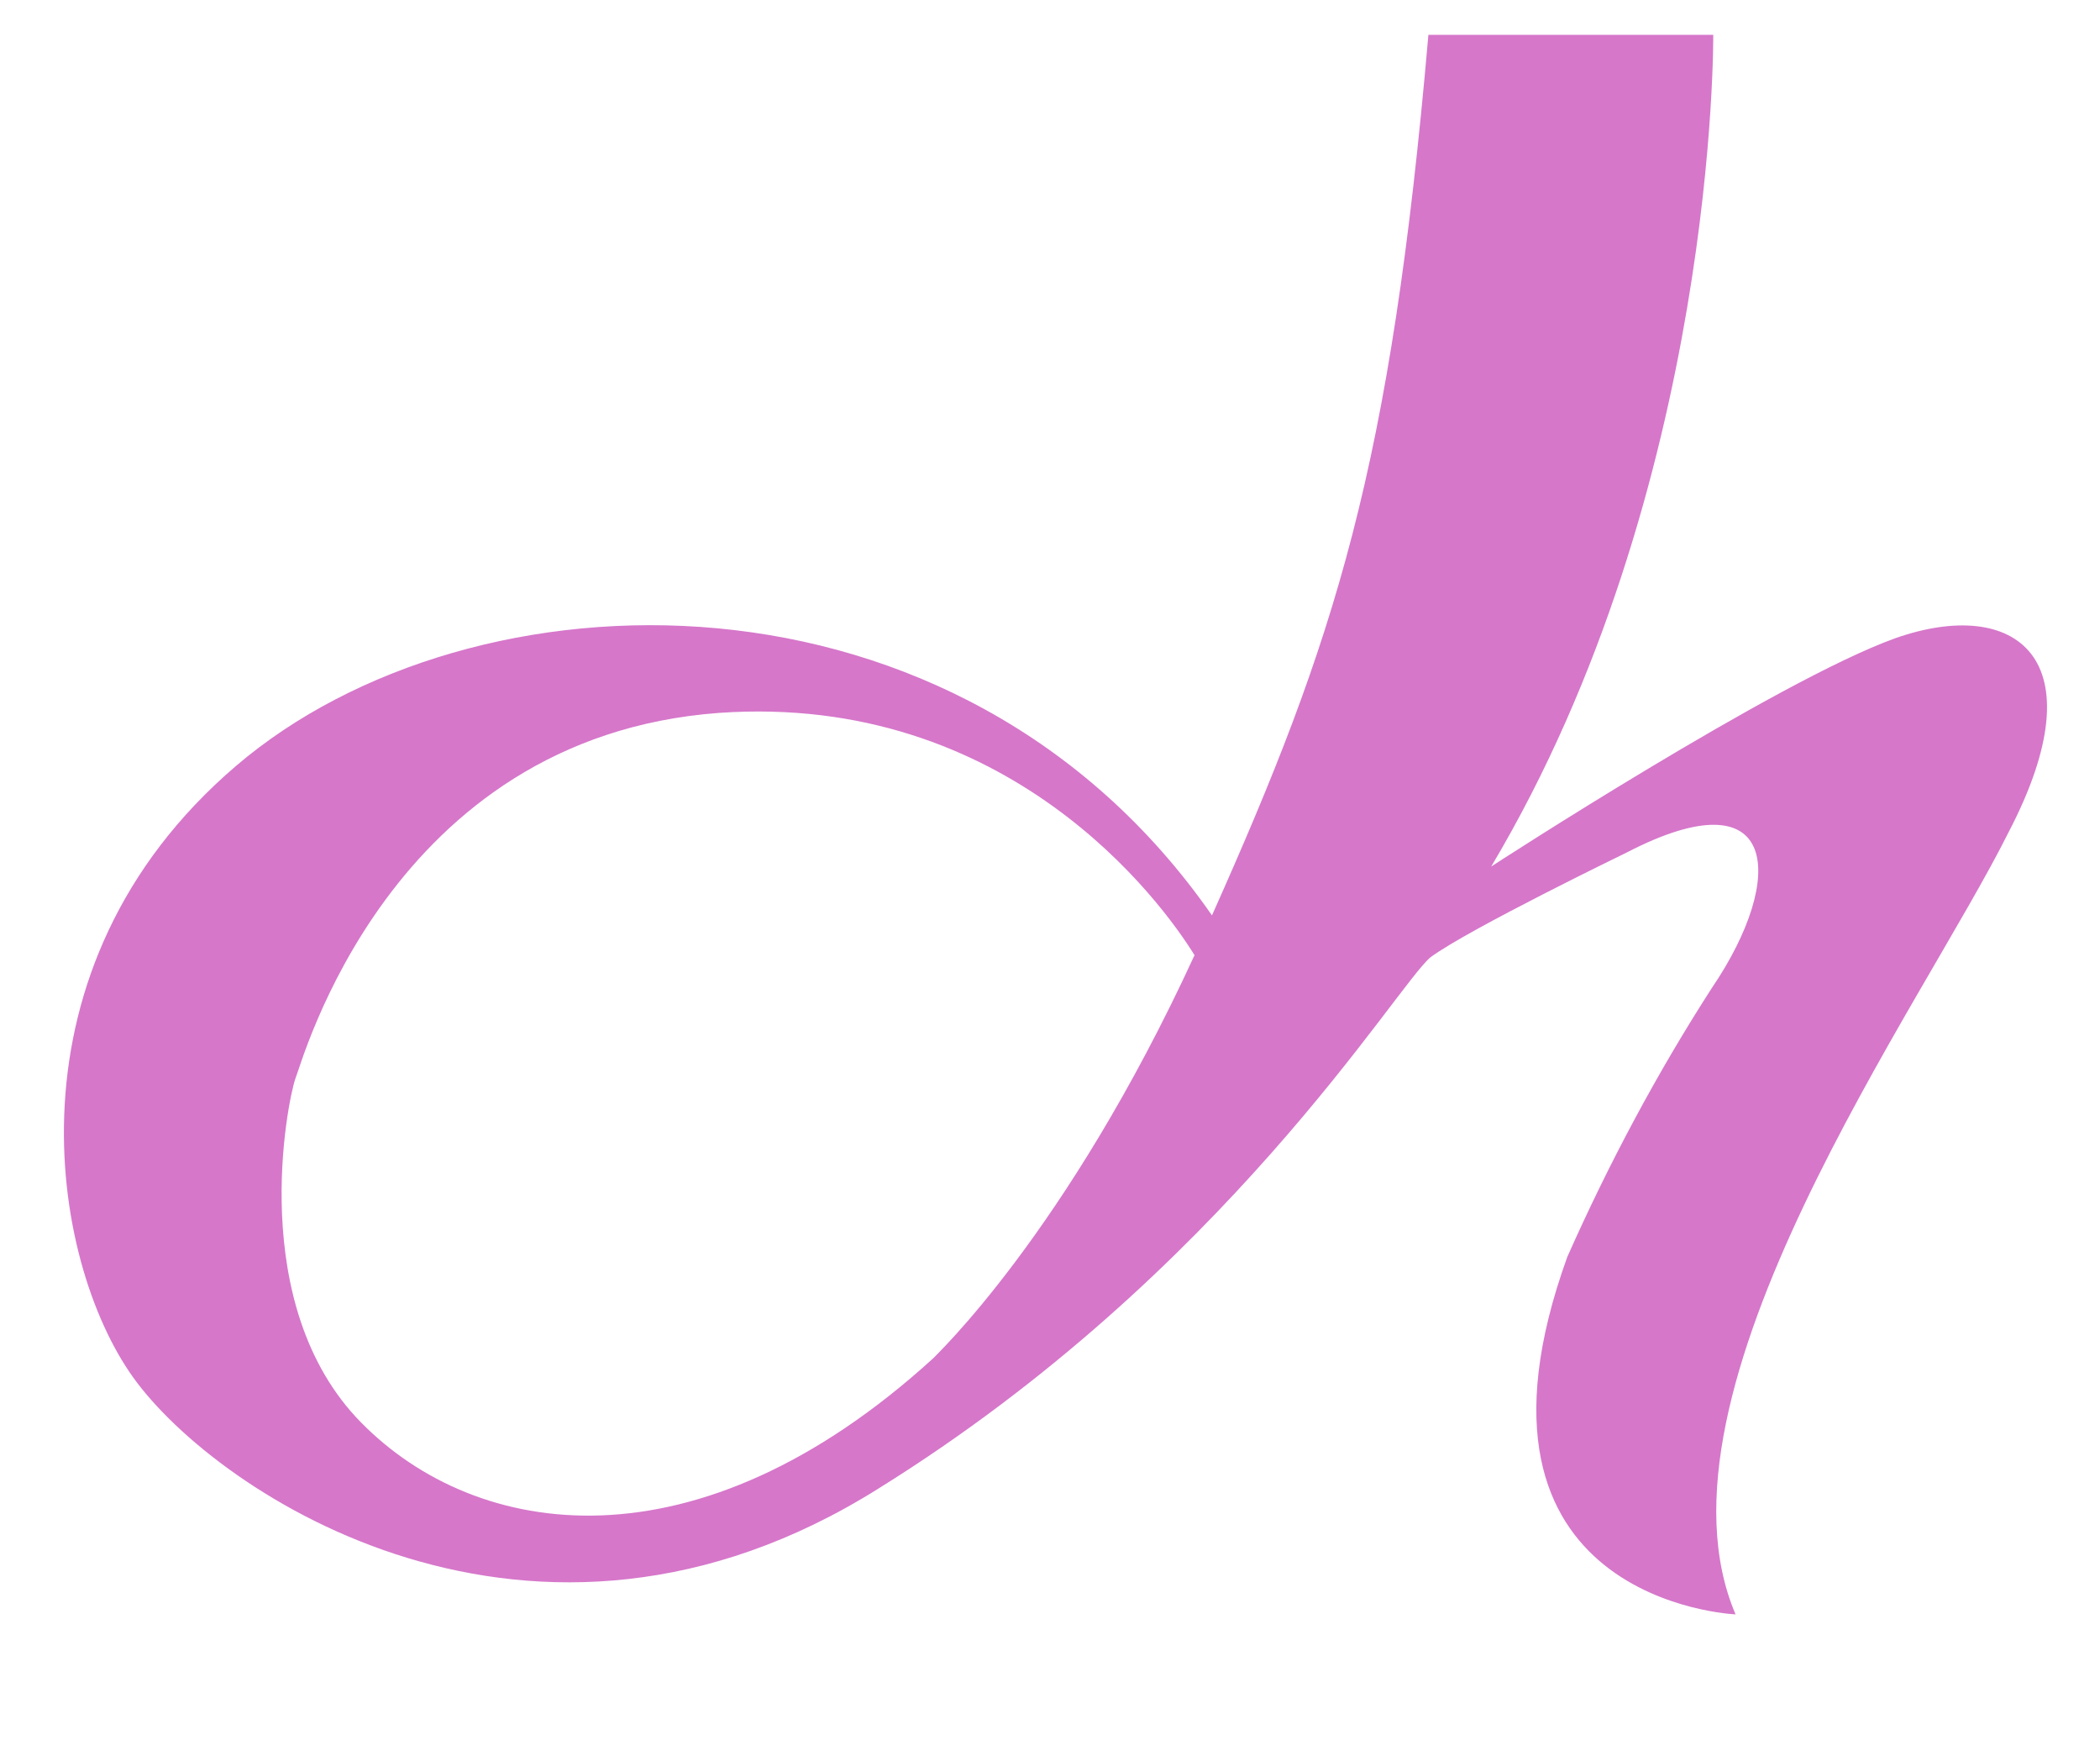
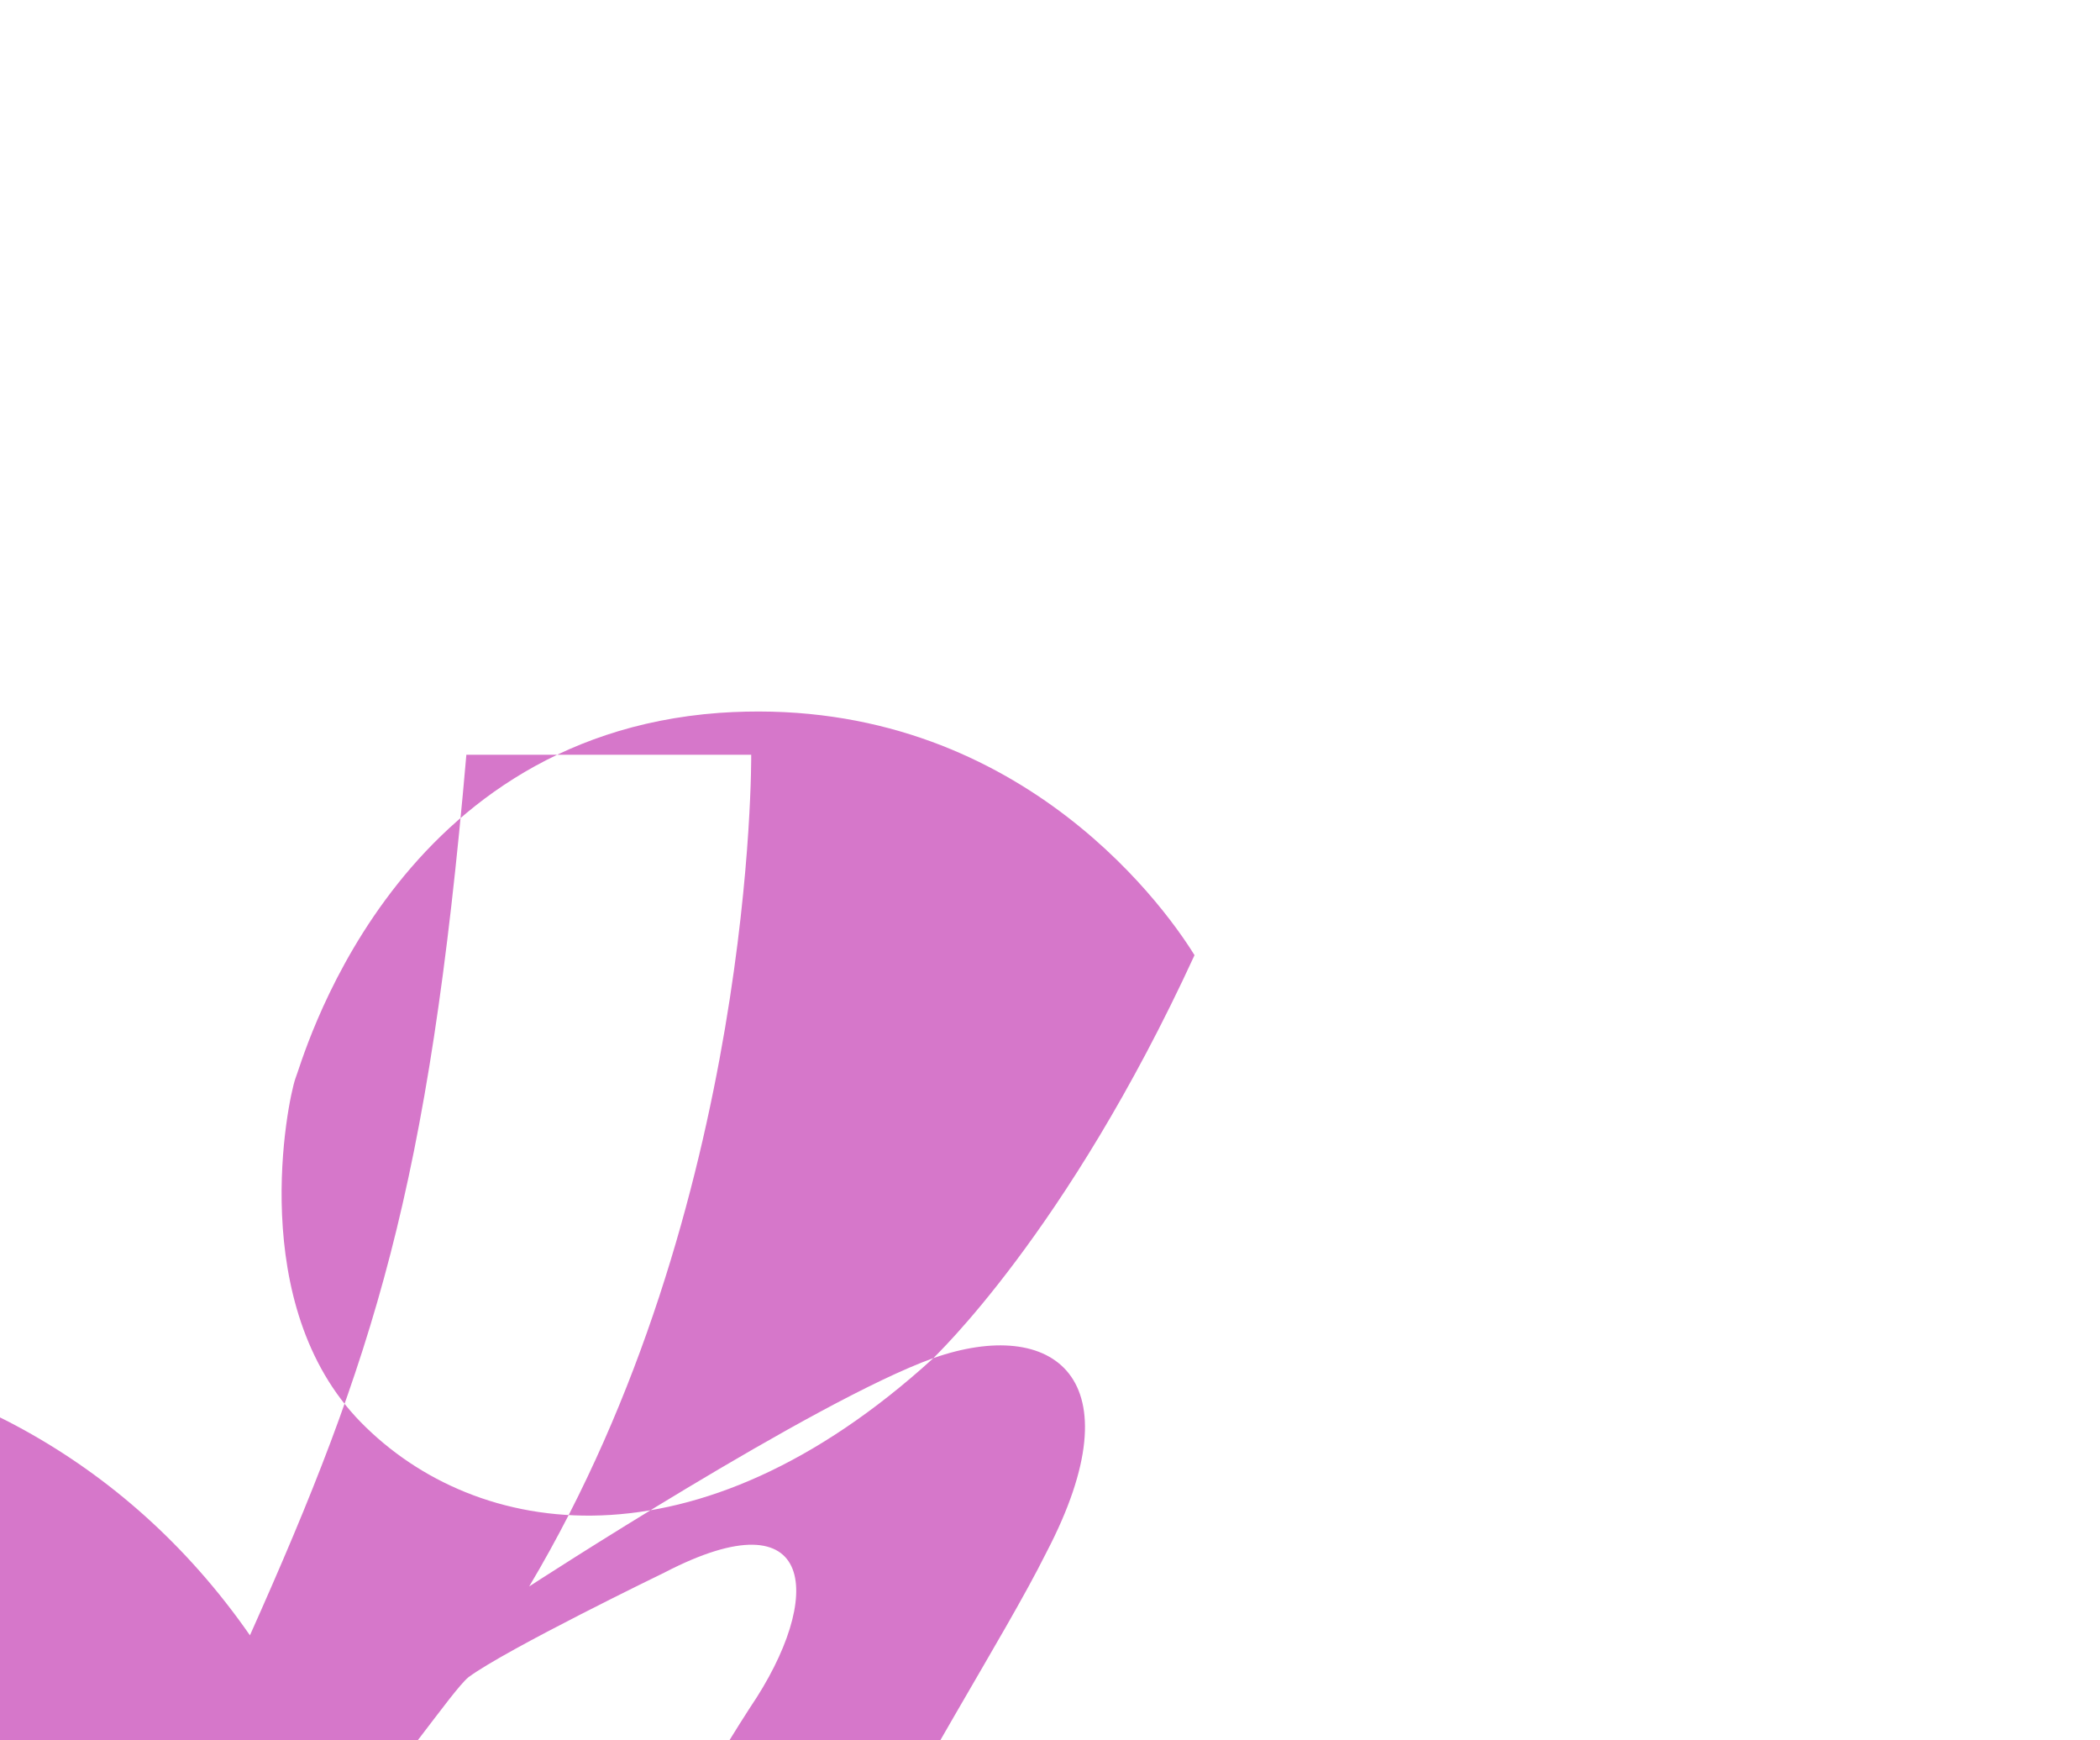
<svg xmlns="http://www.w3.org/2000/svg" height="2071" viewBox="17.8 4.8 300.8 239.2" width="2500">
-   <path d="m151.5 194.3c-34 31-65.5 26-82 9.2s-10.5-46-9.4-49.2c.9-2 13.3-48.9 60.7-52.4 41.4-2.9 63.3 26.9 68.1 34.7-18.4 40-37.4 57.6-37.4 57.7m137.8-103.1c-17 6.1-57.9 32.7-57.9 32.7 32.4-54.4 31.8-119.1 31.8-119.1h-40.8c-5.4 62.2-13.3 86.5-31 126.1-36.3-52.2-106-50.3-139.8-21.4s-26.7 70.9-14.7 87.6 57.3 46.9 106.7 15.9c49.7-30.9 74.1-71.9 79.1-76.1 5.4-4 28.1-15 28.1-15 21.8-11.3 23 3.5 12.2 19.4-7.8 12.1-14.7 25-20.7 38.5-17.9 49.5 24.1 51.2 24.1 51.2-13.6-31.8 26.7-87.1 39.1-112 13.1-25.1.9-33.8-16.2-27.8" fill="#d677ca" />
+   <path d="m151.5 194.3c-34 31-65.5 26-82 9.2s-10.5-46-9.4-49.2c.9-2 13.3-48.9 60.7-52.4 41.4-2.9 63.3 26.9 68.1 34.7-18.4 40-37.4 57.6-37.4 57.7c-17 6.1-57.9 32.7-57.9 32.7 32.4-54.4 31.8-119.1 31.8-119.1h-40.8c-5.4 62.2-13.3 86.5-31 126.1-36.3-52.2-106-50.3-139.8-21.4s-26.7 70.9-14.7 87.6 57.3 46.9 106.7 15.9c49.7-30.9 74.1-71.9 79.1-76.1 5.4-4 28.1-15 28.1-15 21.8-11.3 23 3.5 12.2 19.4-7.8 12.1-14.7 25-20.7 38.5-17.9 49.5 24.1 51.2 24.1 51.2-13.6-31.8 26.7-87.1 39.1-112 13.1-25.1.9-33.8-16.2-27.8" fill="#d677ca" />
</svg>